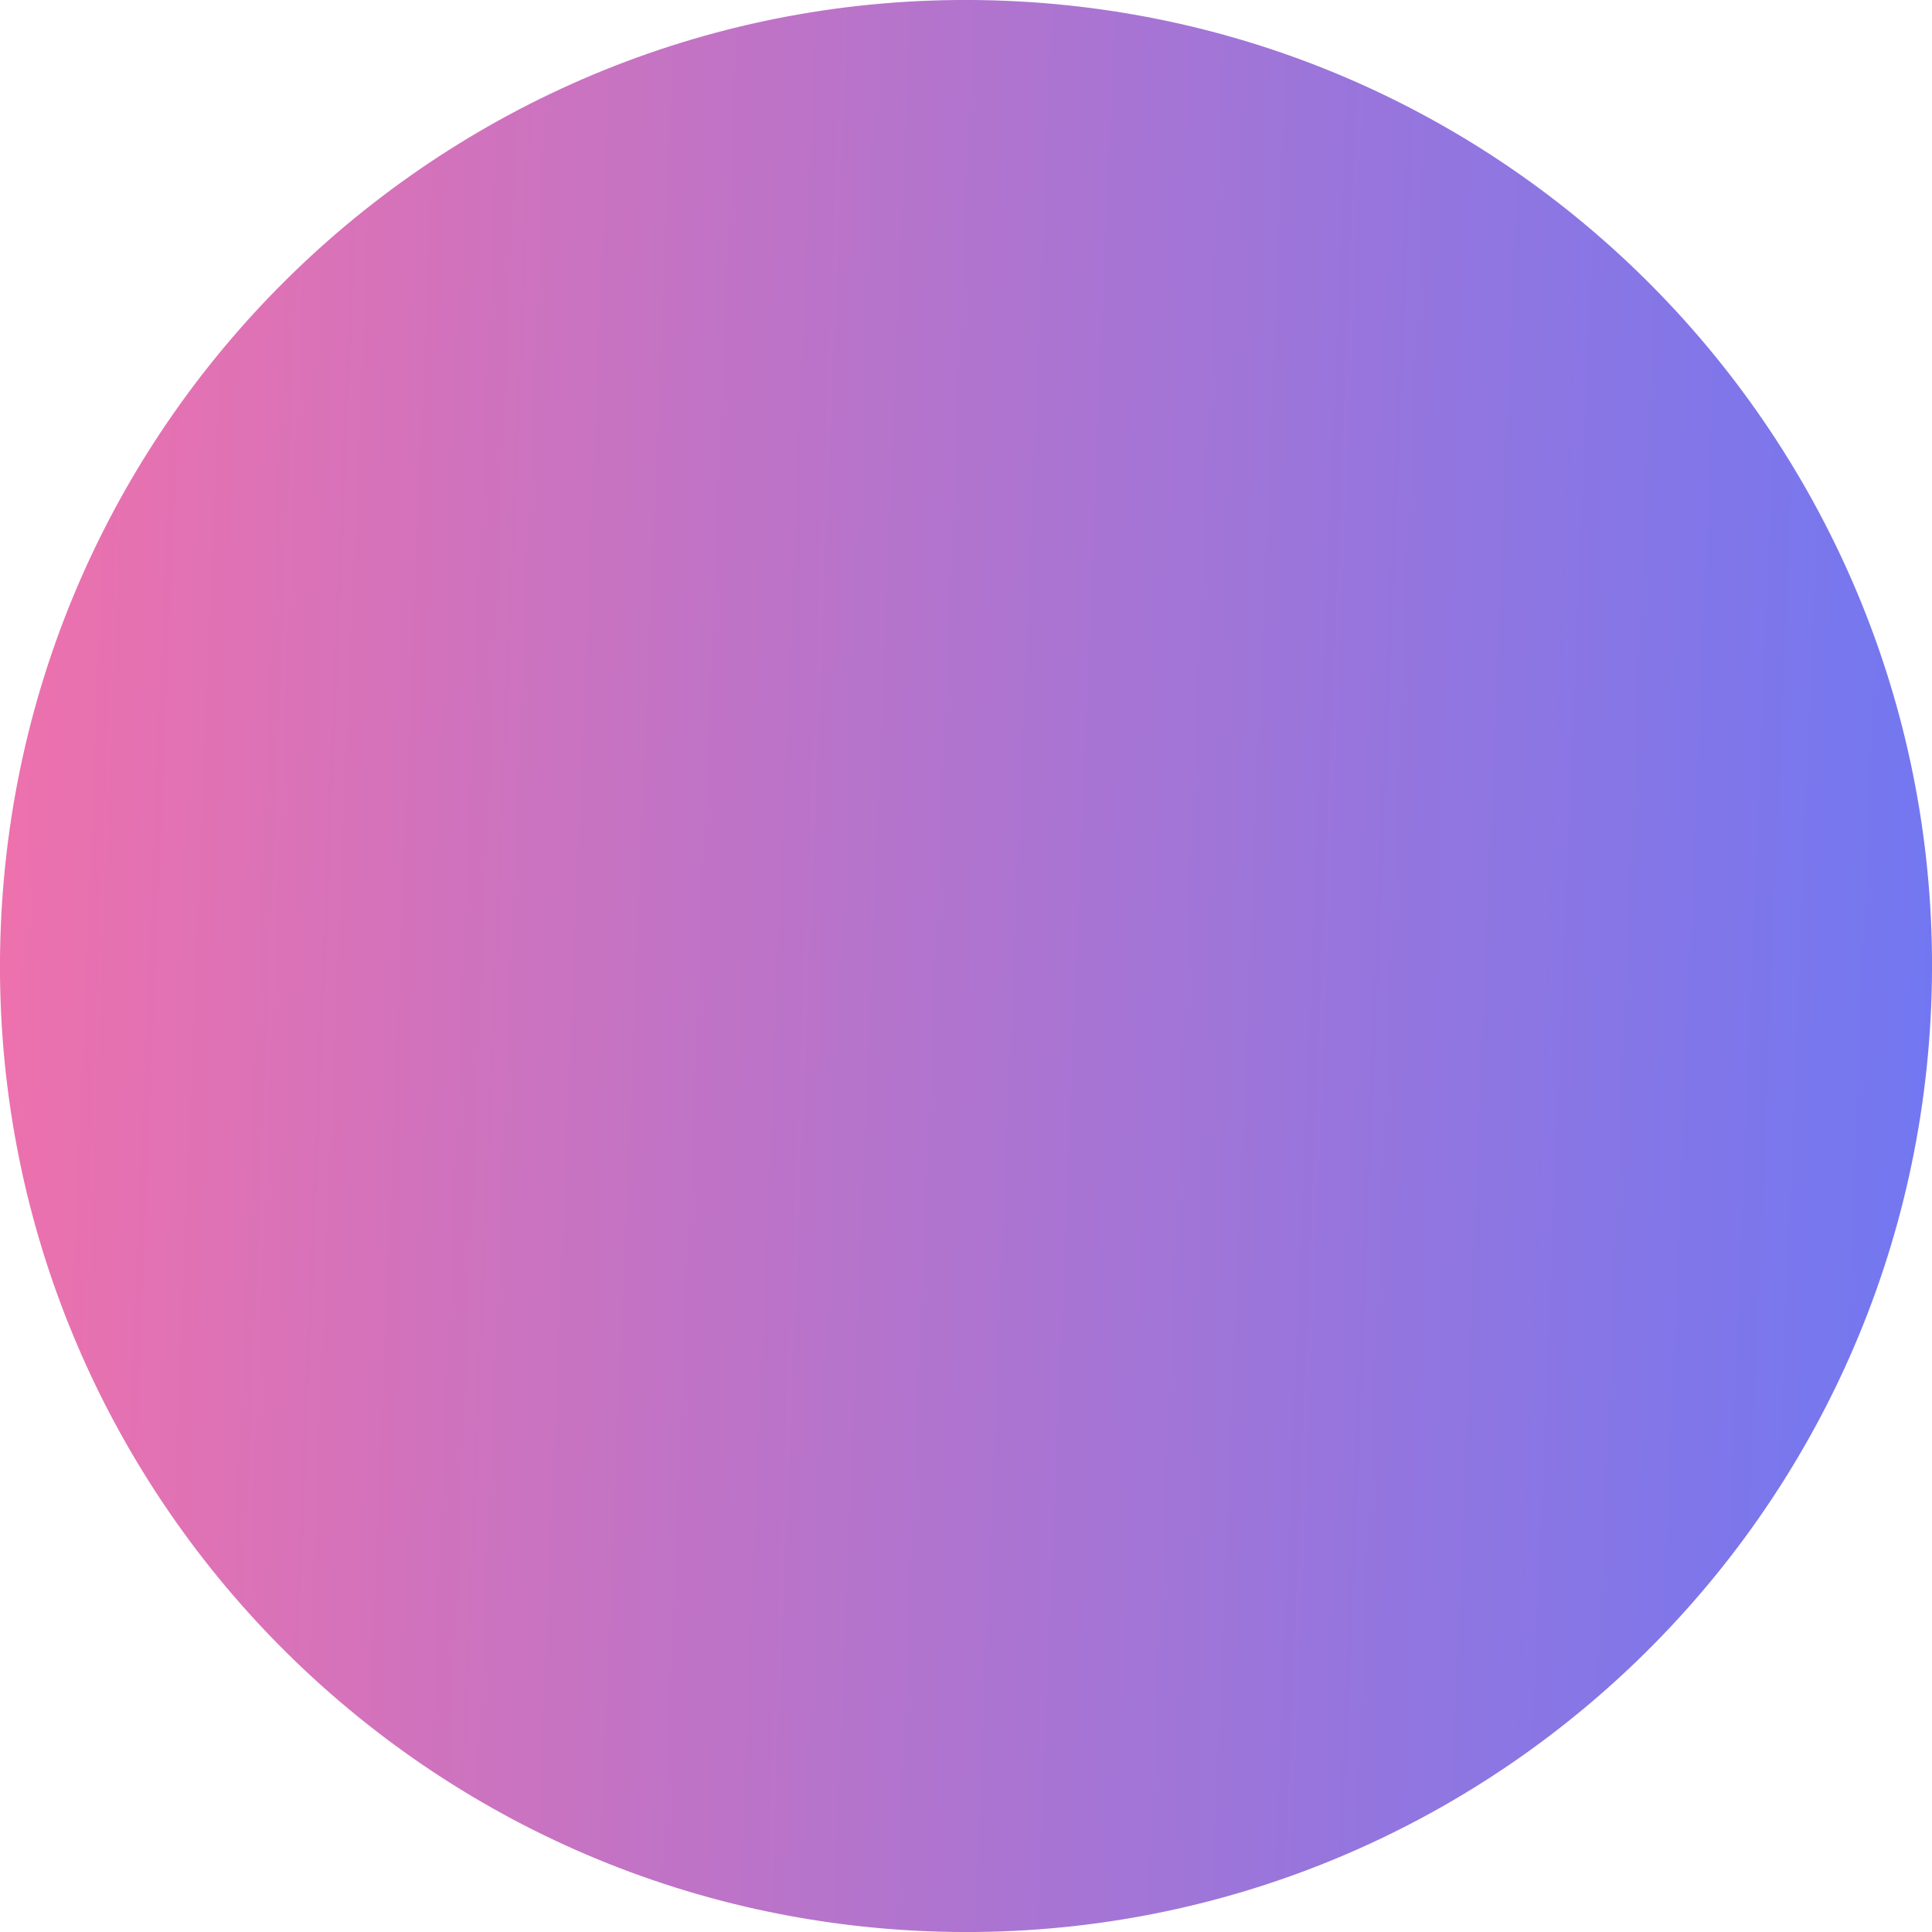
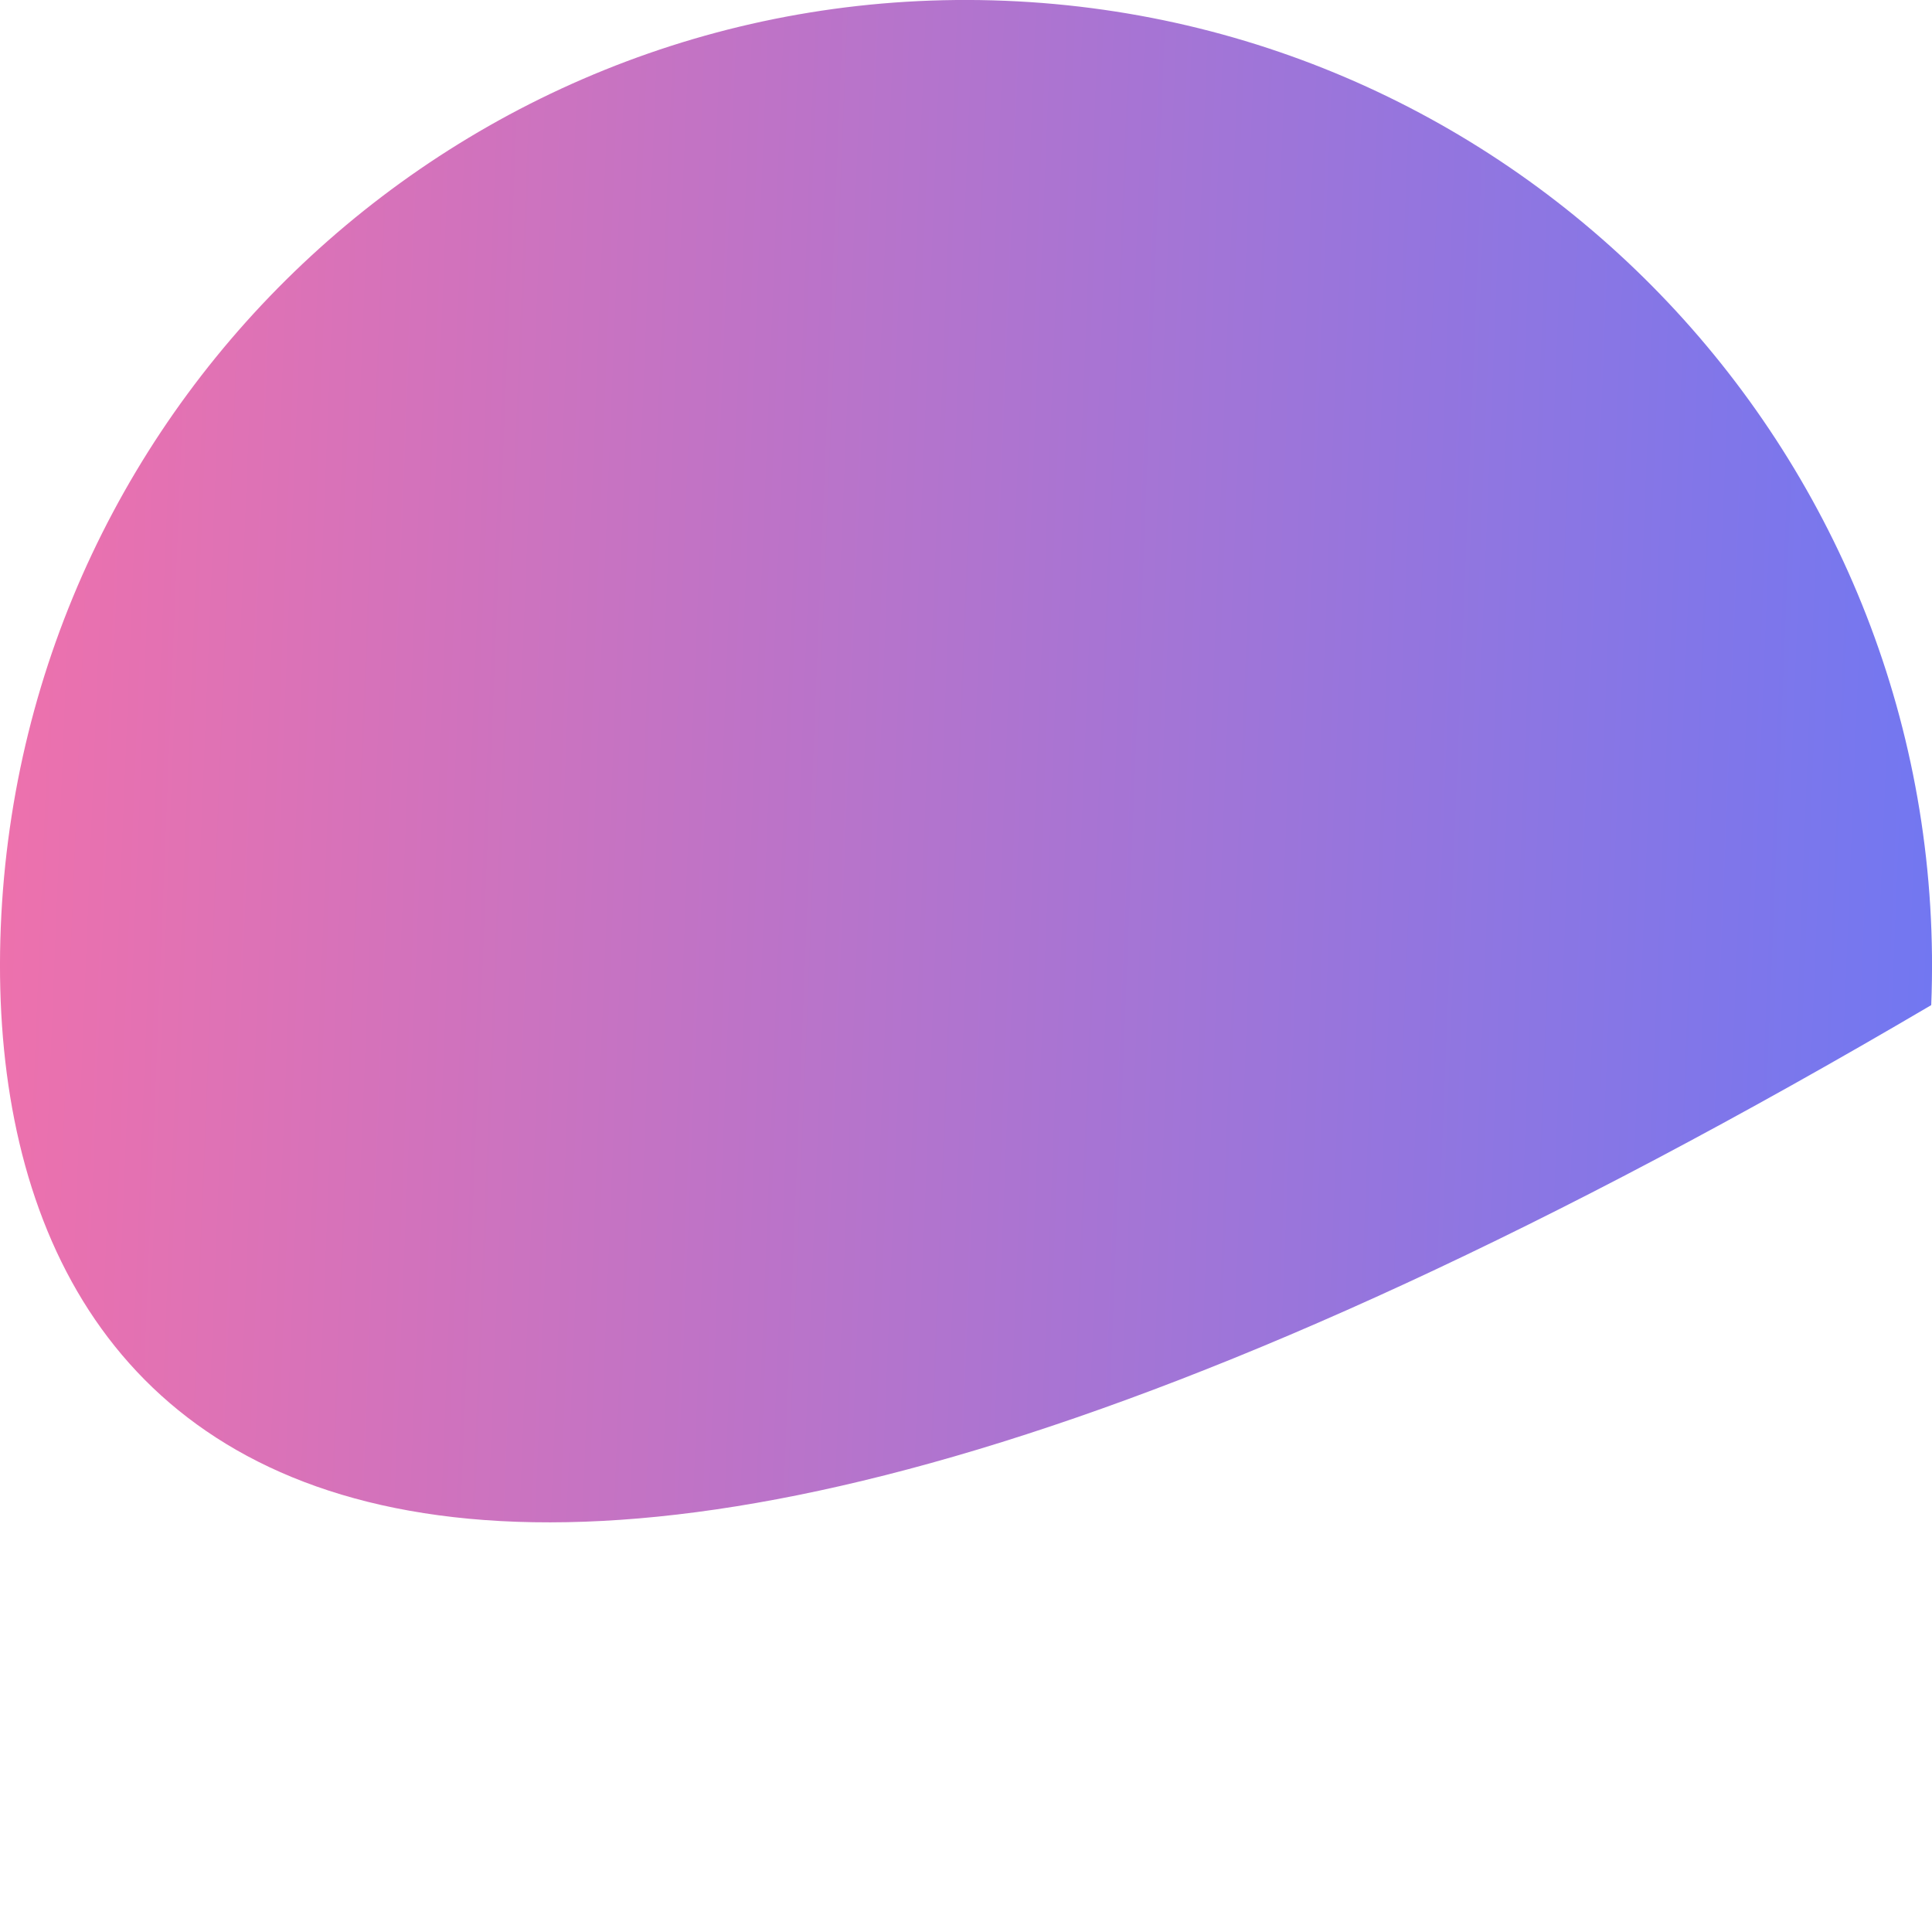
<svg xmlns="http://www.w3.org/2000/svg" version="1.1" viewBox="0 0 2000 2000">
  <defs>
    <style>
      .cls-1 {
        fill: url(#Naamloos_verloop);
      }
    </style>
    <linearGradient id="Naamloos_verloop" data-name="Naamloos verloop" x1="-10.3" y1="1008.3" x2="1989.7" y2="1008.3" gradientTransform="translate(-29.4 1967.7) rotate(2.3) scale(1 -1)" gradientUnits="userSpaceOnUse">
      <stop offset="0" stop-color="#ed71ad" />
      <stop offset="1" stop-color="#7277f1" />
    </linearGradient>
  </defs>
  <g>
    <g id="Laag_1">
      <g id="_x31_3_AI_Transparency">
-         <path class="cls-1" d="M1999.2,1040.5c-22.4,551.8-487.9,981-1039.7,958.7C407.7,1976.8-21.5,1511.3.8,959.5,23.2,407.7,488.7-21.5,1040.5.8c551.8,22.4,981,487.9,958.7,1039.7Z" />
+         <path class="cls-1" d="M1999.2,1040.5C407.7,1976.8-21.5,1511.3.8,959.5,23.2,407.7,488.7-21.5,1040.5.8c551.8,22.4,981,487.9,958.7,1039.7Z" />
      </g>
    </g>
  </g>
</svg>